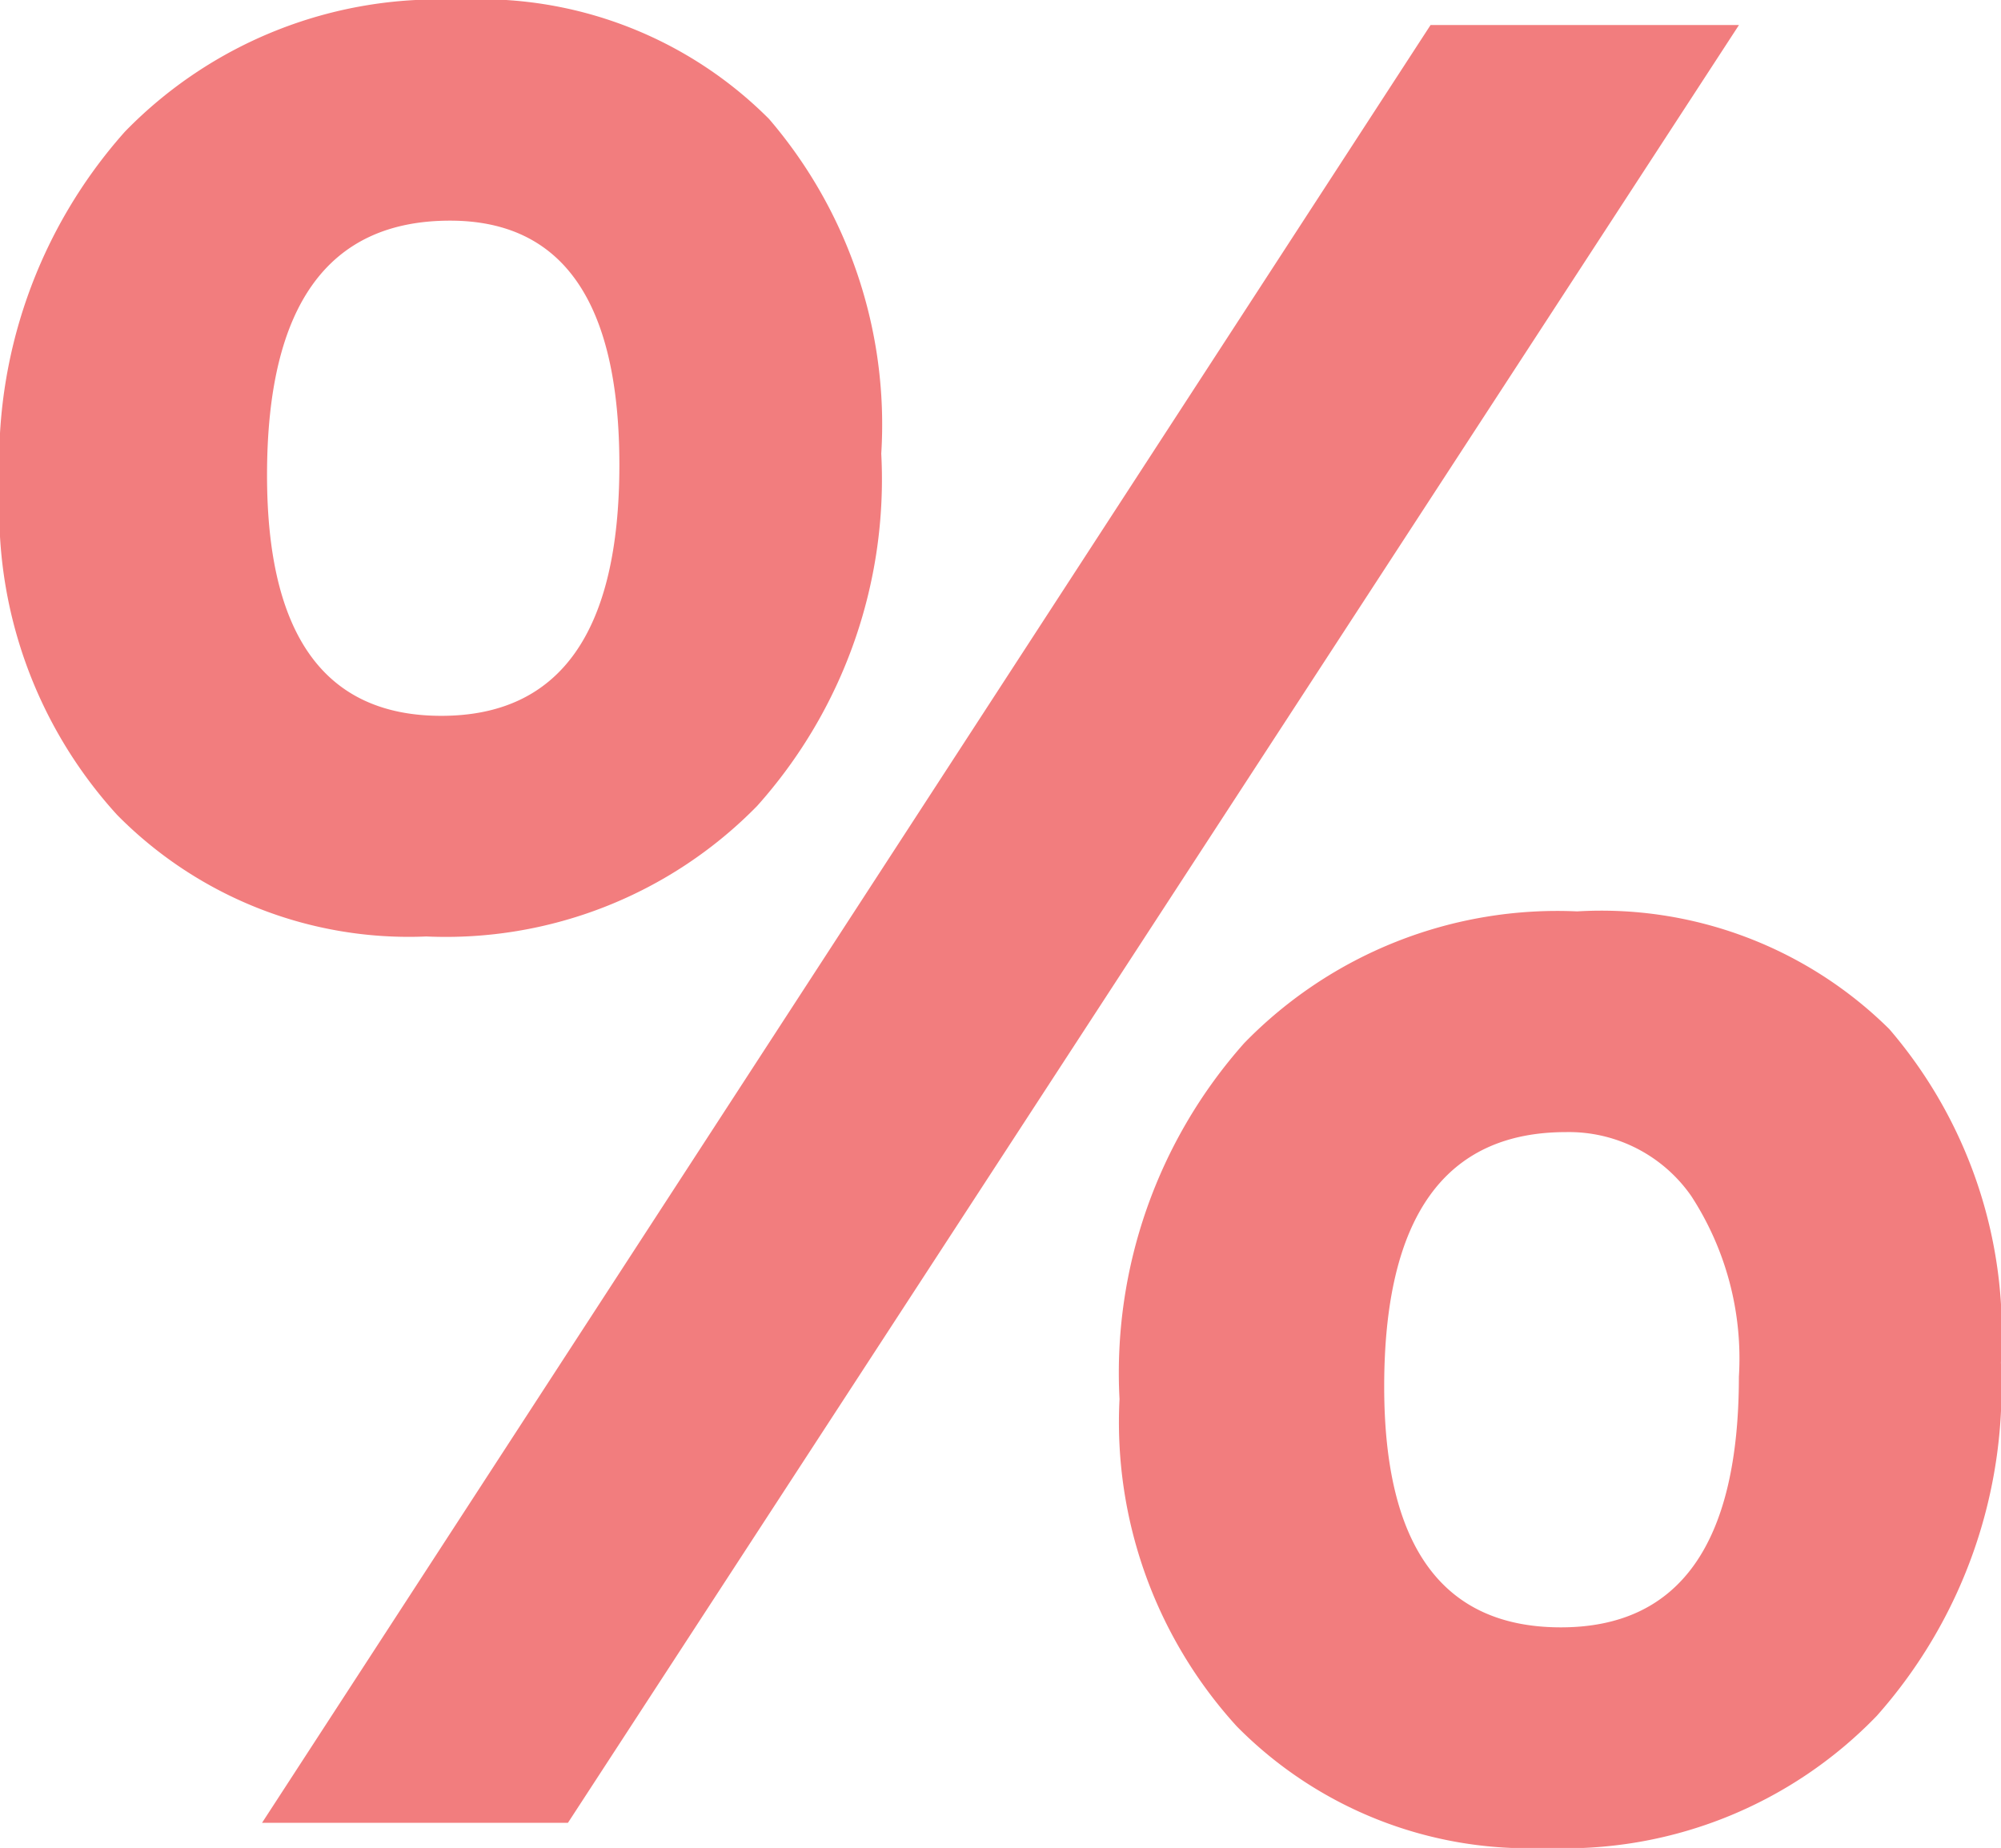
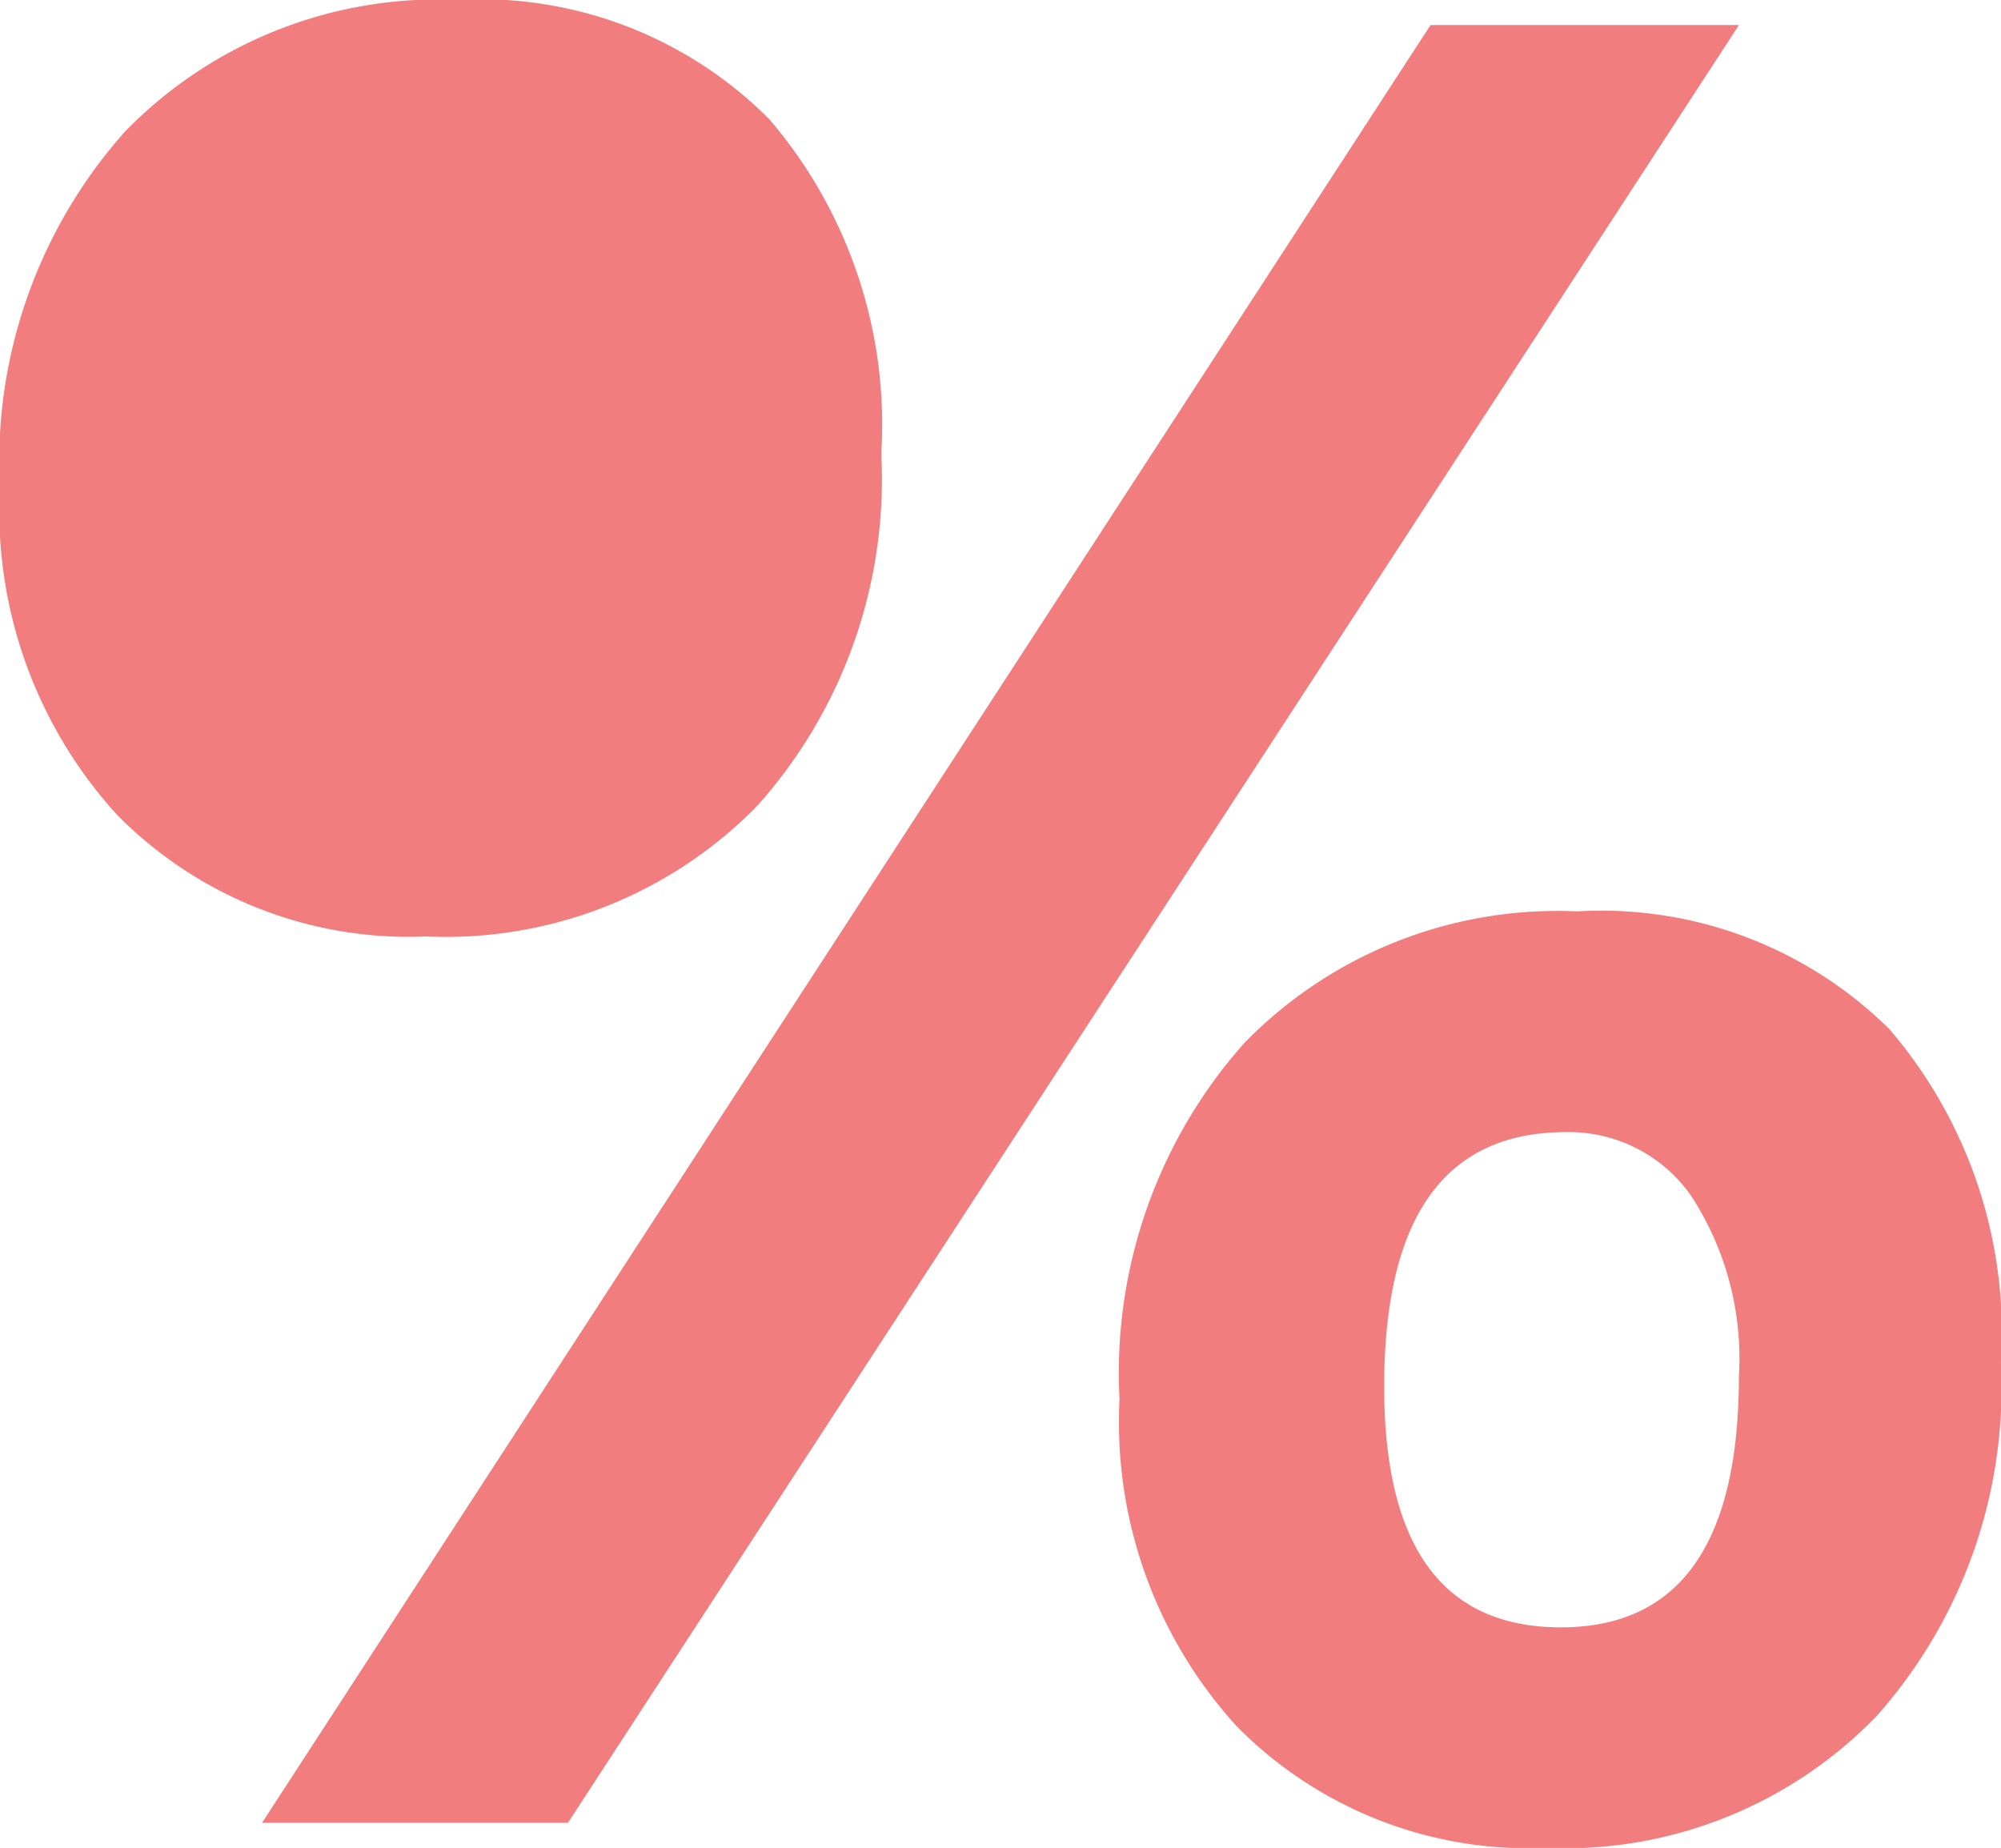
<svg xmlns="http://www.w3.org/2000/svg" width="27.186" height="25.108" viewBox="0 0 27.186 25.108">
  <g id="Group_6017" data-name="Group 6017" transform="translate(334.315 159.198)">
-     <path id="Path_10604" data-name="Path 10604" d="M-328.524-146.474a5.564,5.564,0,0,1-4.2-1.652,6.134,6.134,0,0,1-1.593-4.446,6.743,6.743,0,0,1,1.7-4.838A5.936,5.936,0,0,1-328.1-159.2a5.534,5.534,0,0,1,4.233,1.618,6.376,6.376,0,0,1,1.525,4.548,6.655,6.655,0,0,1-1.686,4.786A5.918,5.918,0,0,1-328.524-146.474Zm17.835-12.384-15.91,24.427h-4.156l15.876-24.427ZM-328.2-156.2q-2.487,0-2.487,3.458,0,3.271,2.368,3.27,2.418,0,2.419-3.407Q-325.9-156.2-328.2-156.2Zm14.888,22.11a5.566,5.566,0,0,1-4.2-1.652,6.135,6.135,0,0,1-1.593-4.446,6.744,6.744,0,0,1,1.695-4.838,5.937,5.937,0,0,1,4.523-1.789,5.561,5.561,0,0,1,4.241,1.6,6.334,6.334,0,0,1,1.516,4.531,6.717,6.717,0,0,1-1.687,4.8A5.889,5.889,0,0,1-313.312-134.09Zm.273-9.726q-2.47,0-2.47,3.458,0,3.271,2.4,3.271,2.418,0,2.419-3.407a4.043,4.043,0,0,0-.647-2.453A2.025,2.025,0,0,0-313.04-143.816Z" fill="#f27d7e" />
+     <path id="Path_10604" data-name="Path 10604" d="M-328.524-146.474a5.564,5.564,0,0,1-4.2-1.652,6.134,6.134,0,0,1-1.593-4.446,6.743,6.743,0,0,1,1.7-4.838A5.936,5.936,0,0,1-328.1-159.2a5.534,5.534,0,0,1,4.233,1.618,6.376,6.376,0,0,1,1.525,4.548,6.655,6.655,0,0,1-1.686,4.786A5.918,5.918,0,0,1-328.524-146.474Zm17.835-12.384-15.91,24.427h-4.156l15.876-24.427ZM-328.2-156.2Q-325.9-156.2-328.2-156.2Zm14.888,22.11a5.566,5.566,0,0,1-4.2-1.652,6.135,6.135,0,0,1-1.593-4.446,6.744,6.744,0,0,1,1.695-4.838,5.937,5.937,0,0,1,4.523-1.789,5.561,5.561,0,0,1,4.241,1.6,6.334,6.334,0,0,1,1.516,4.531,6.717,6.717,0,0,1-1.687,4.8A5.889,5.889,0,0,1-313.312-134.09Zm.273-9.726q-2.47,0-2.47,3.458,0,3.271,2.4,3.271,2.418,0,2.419-3.407a4.043,4.043,0,0,0-.647-2.453A2.025,2.025,0,0,0-313.04-143.816Z" fill="#f27d7e" />
  </g>
</svg>